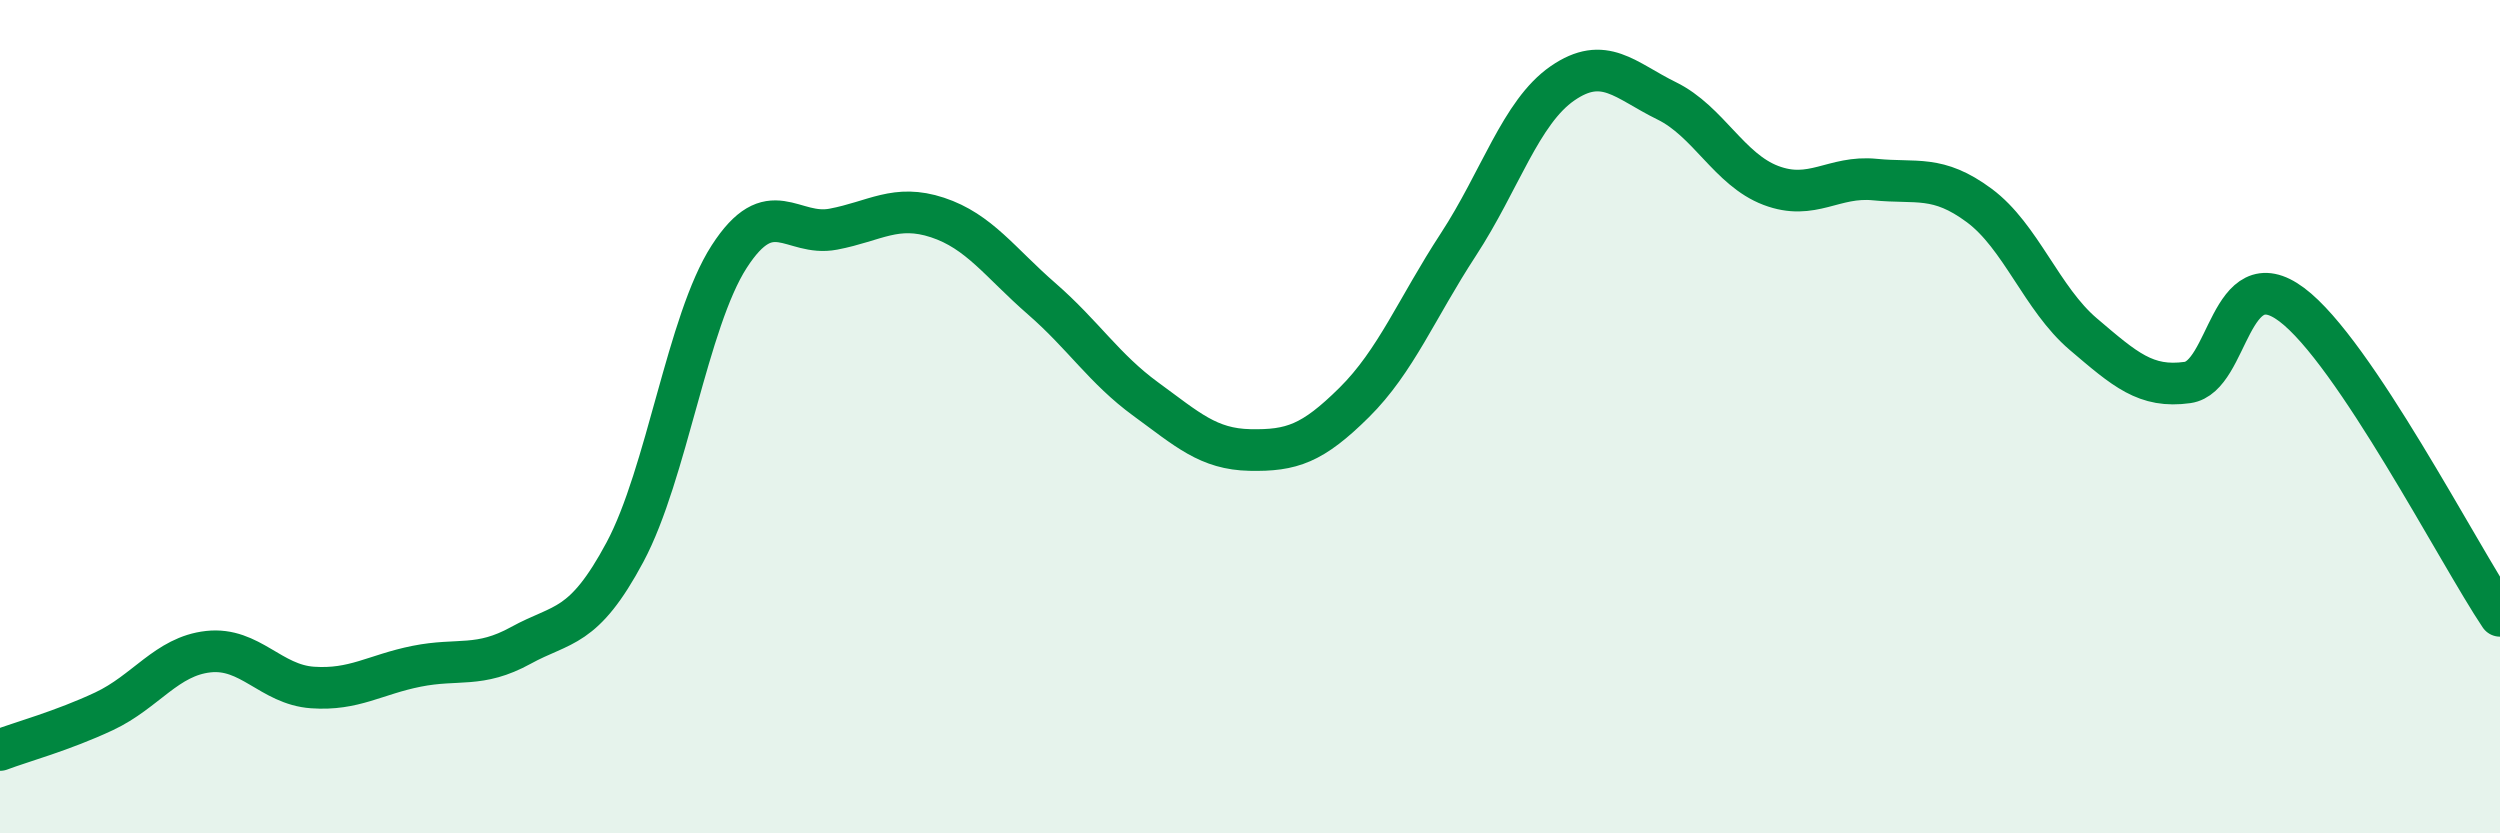
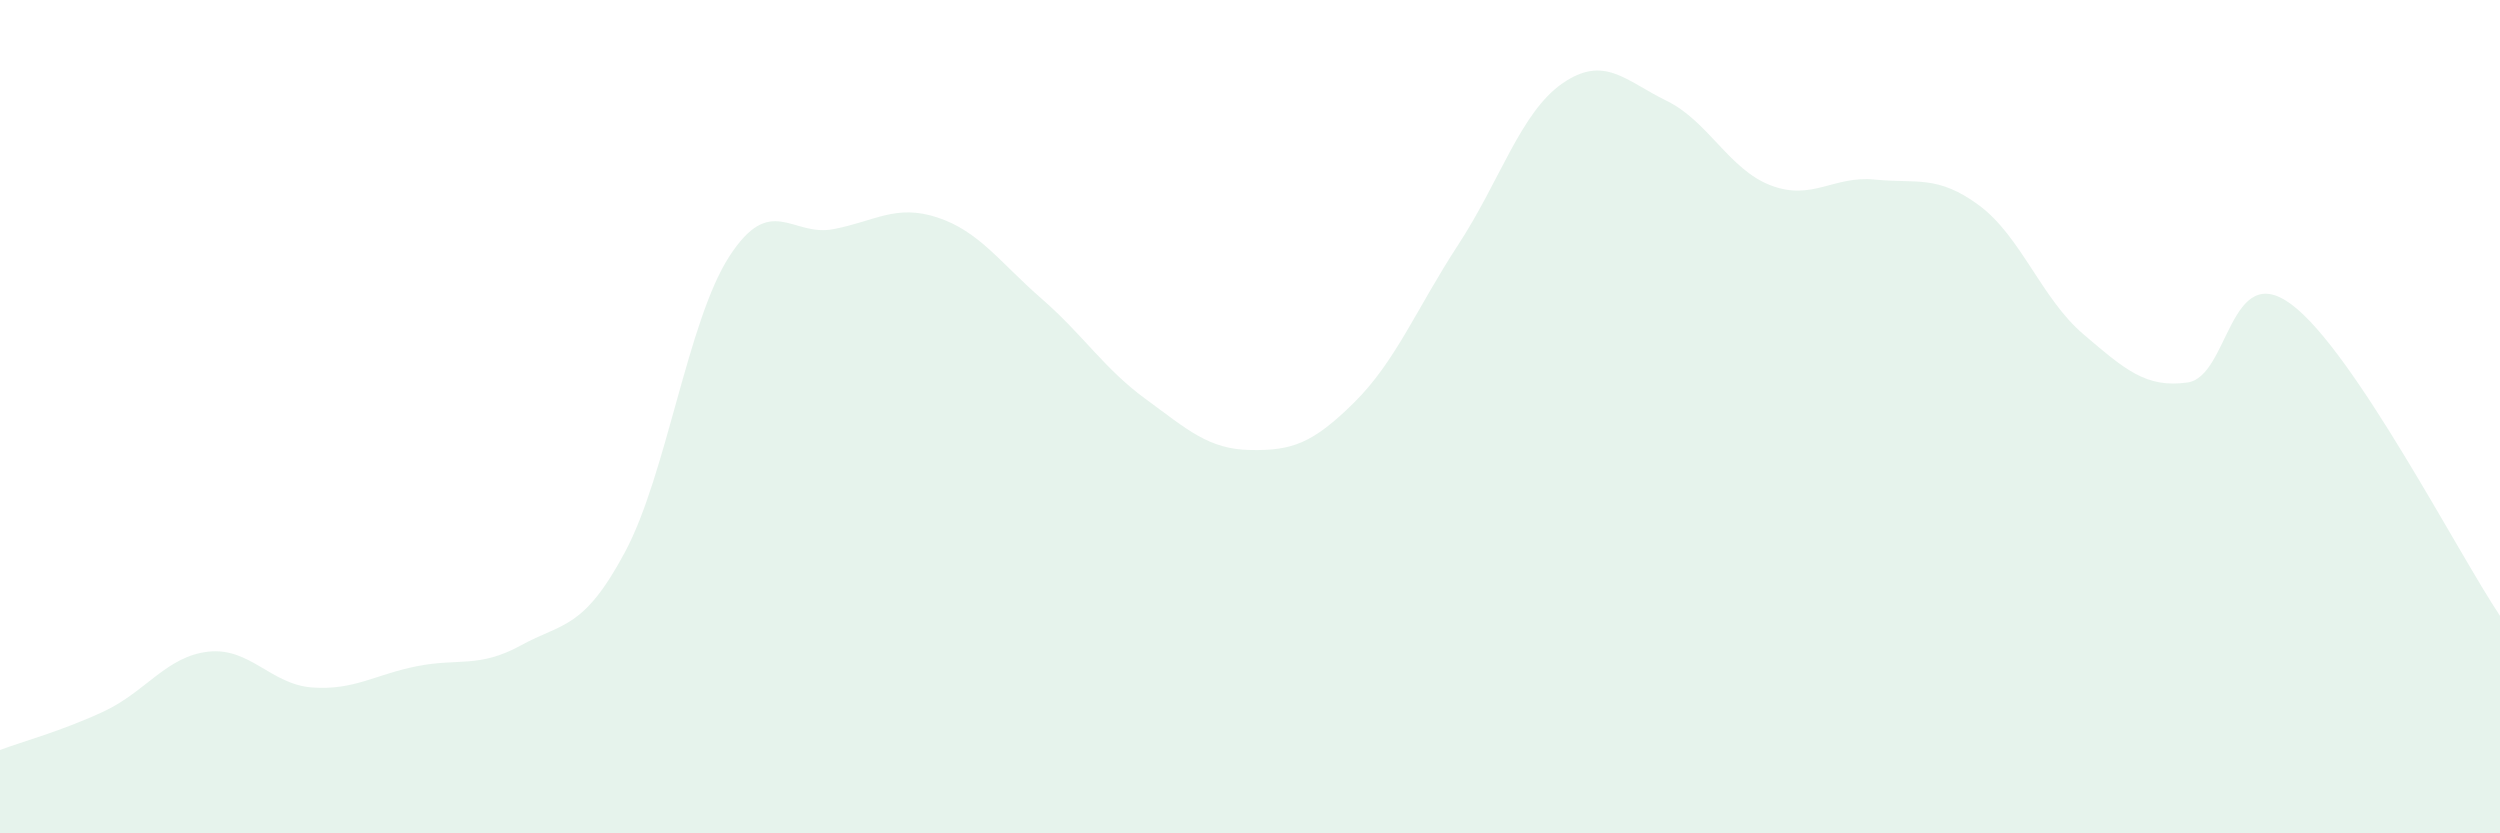
<svg xmlns="http://www.w3.org/2000/svg" width="60" height="20" viewBox="0 0 60 20">
  <path d="M 0,18 C 0.5,17.81 1.5,17.54 2.5,17.07 C 3.5,16.6 4,15.75 5,15.64 C 6,15.53 6.5,16.43 7.5,16.5 C 8.5,16.57 9,16.19 10,15.99 C 11,15.79 11.5,16.04 12.5,15.49 C 13.5,14.94 14,15.12 15,13.25 C 16,11.38 16.5,7.71 17.5,6.16 C 18.5,4.61 19,5.69 20,5.5 C 21,5.31 21.5,4.89 22.5,5.22 C 23.5,5.55 24,6.3 25,7.17 C 26,8.04 26.5,8.85 27.5,9.58 C 28.5,10.31 29,10.78 30,10.8 C 31,10.82 31.5,10.65 32.5,9.66 C 33.5,8.67 34,7.4 35,5.87 C 36,4.34 36.5,2.69 37.5,2 C 38.5,1.31 39,1.93 40,2.42 C 41,2.91 41.5,4.07 42.5,4.45 C 43.5,4.83 44,4.21 45,4.31 C 46,4.41 46.5,4.19 47.5,4.93 C 48.5,5.67 49,7.17 50,8.02 C 51,8.87 51.5,9.32 52.5,9.18 C 53.5,9.04 53.5,6.19 55,7.31 C 56.5,8.43 59,13.29 60,14.78L60 20L0 20Z" fill="#008740" opacity="0.1" stroke-linecap="round" stroke-linejoin="round" />
-   <path d="M 0,18 C 0.5,17.81 1.5,17.54 2.5,17.07 C 3.5,16.6 4,15.75 5,15.64 C 6,15.53 6.5,16.43 7.5,16.5 C 8.5,16.57 9,16.19 10,15.99 C 11,15.79 11.5,16.04 12.5,15.49 C 13.5,14.94 14,15.12 15,13.25 C 16,11.38 16.5,7.71 17.5,6.16 C 18.5,4.61 19,5.69 20,5.5 C 21,5.31 21.5,4.89 22.5,5.22 C 23.5,5.55 24,6.3 25,7.17 C 26,8.04 26.5,8.85 27.5,9.58 C 28.5,10.31 29,10.78 30,10.8 C 31,10.82 31.5,10.65 32.5,9.66 C 33.5,8.67 34,7.4 35,5.87 C 36,4.34 36.5,2.69 37.5,2 C 38.5,1.31 39,1.93 40,2.42 C 41,2.91 41.5,4.07 42.5,4.45 C 43.5,4.83 44,4.21 45,4.31 C 46,4.41 46.5,4.19 47.5,4.93 C 48.5,5.67 49,7.17 50,8.02 C 51,8.87 51.5,9.32 52.5,9.18 C 53.5,9.04 53.5,6.19 55,7.31 C 56.5,8.43 59,13.29 60,14.78" stroke="#008740" stroke-width="1" fill="none" stroke-linecap="round" stroke-linejoin="round" />
</svg>